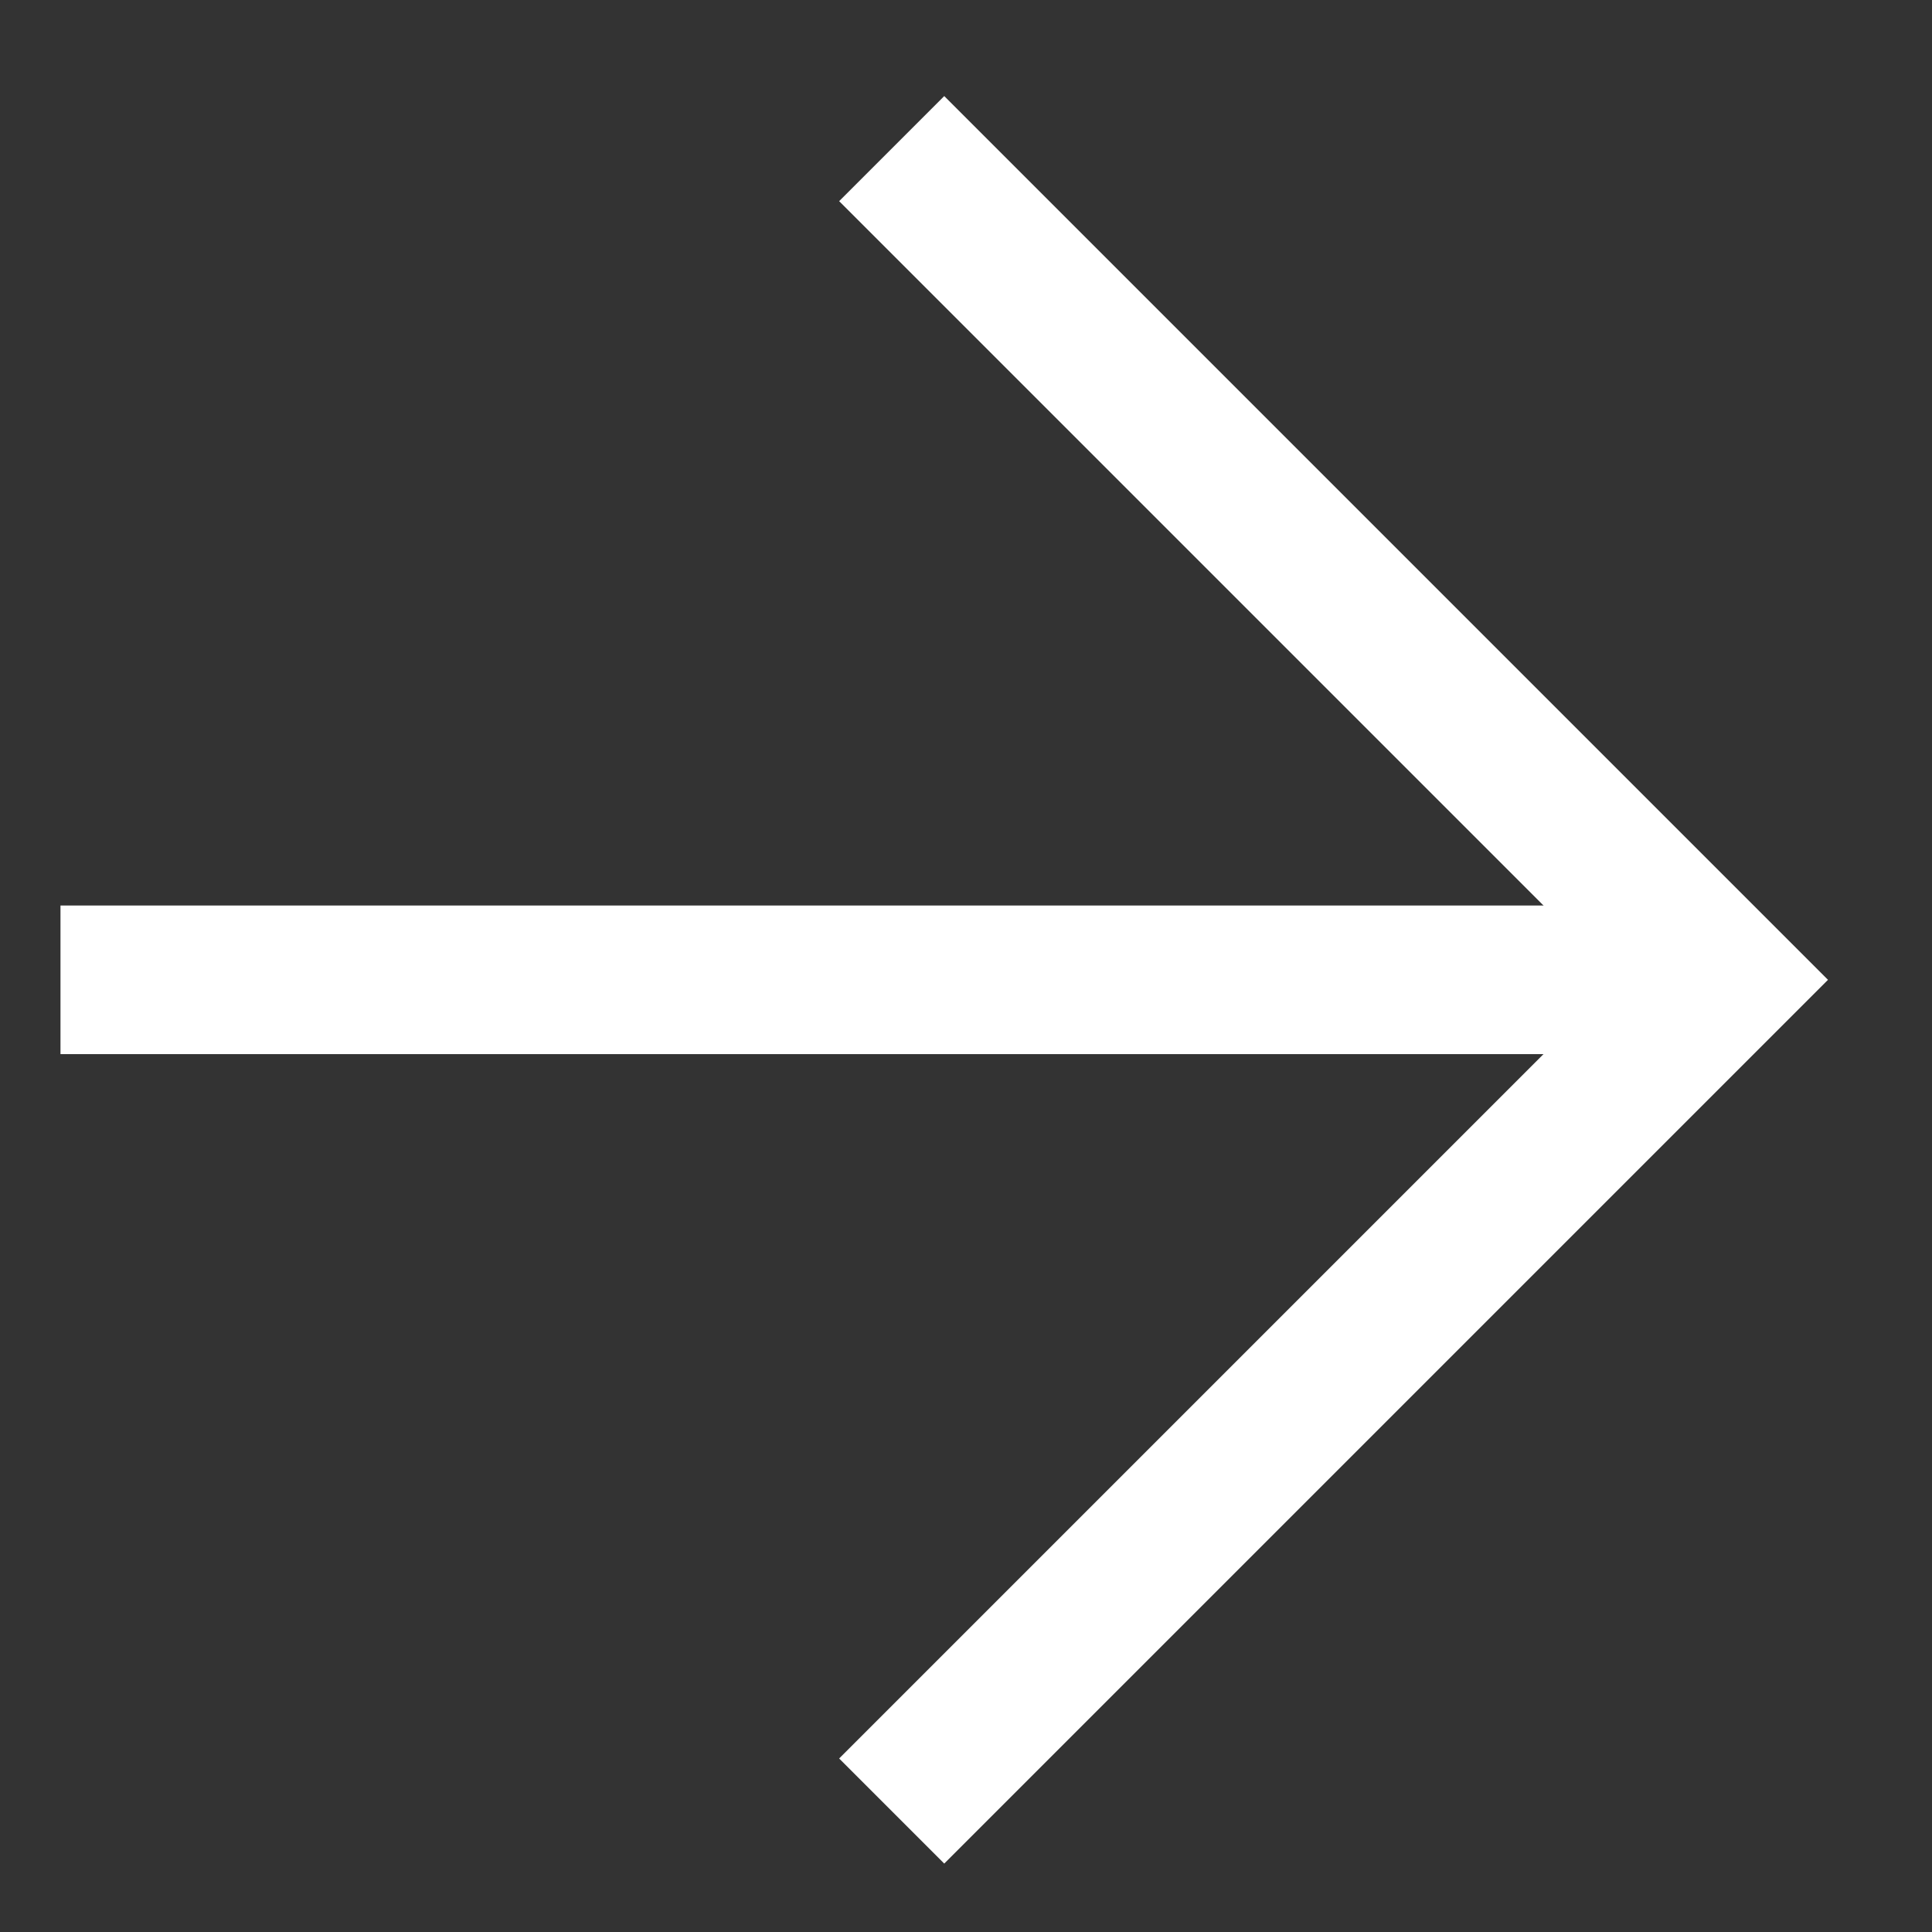
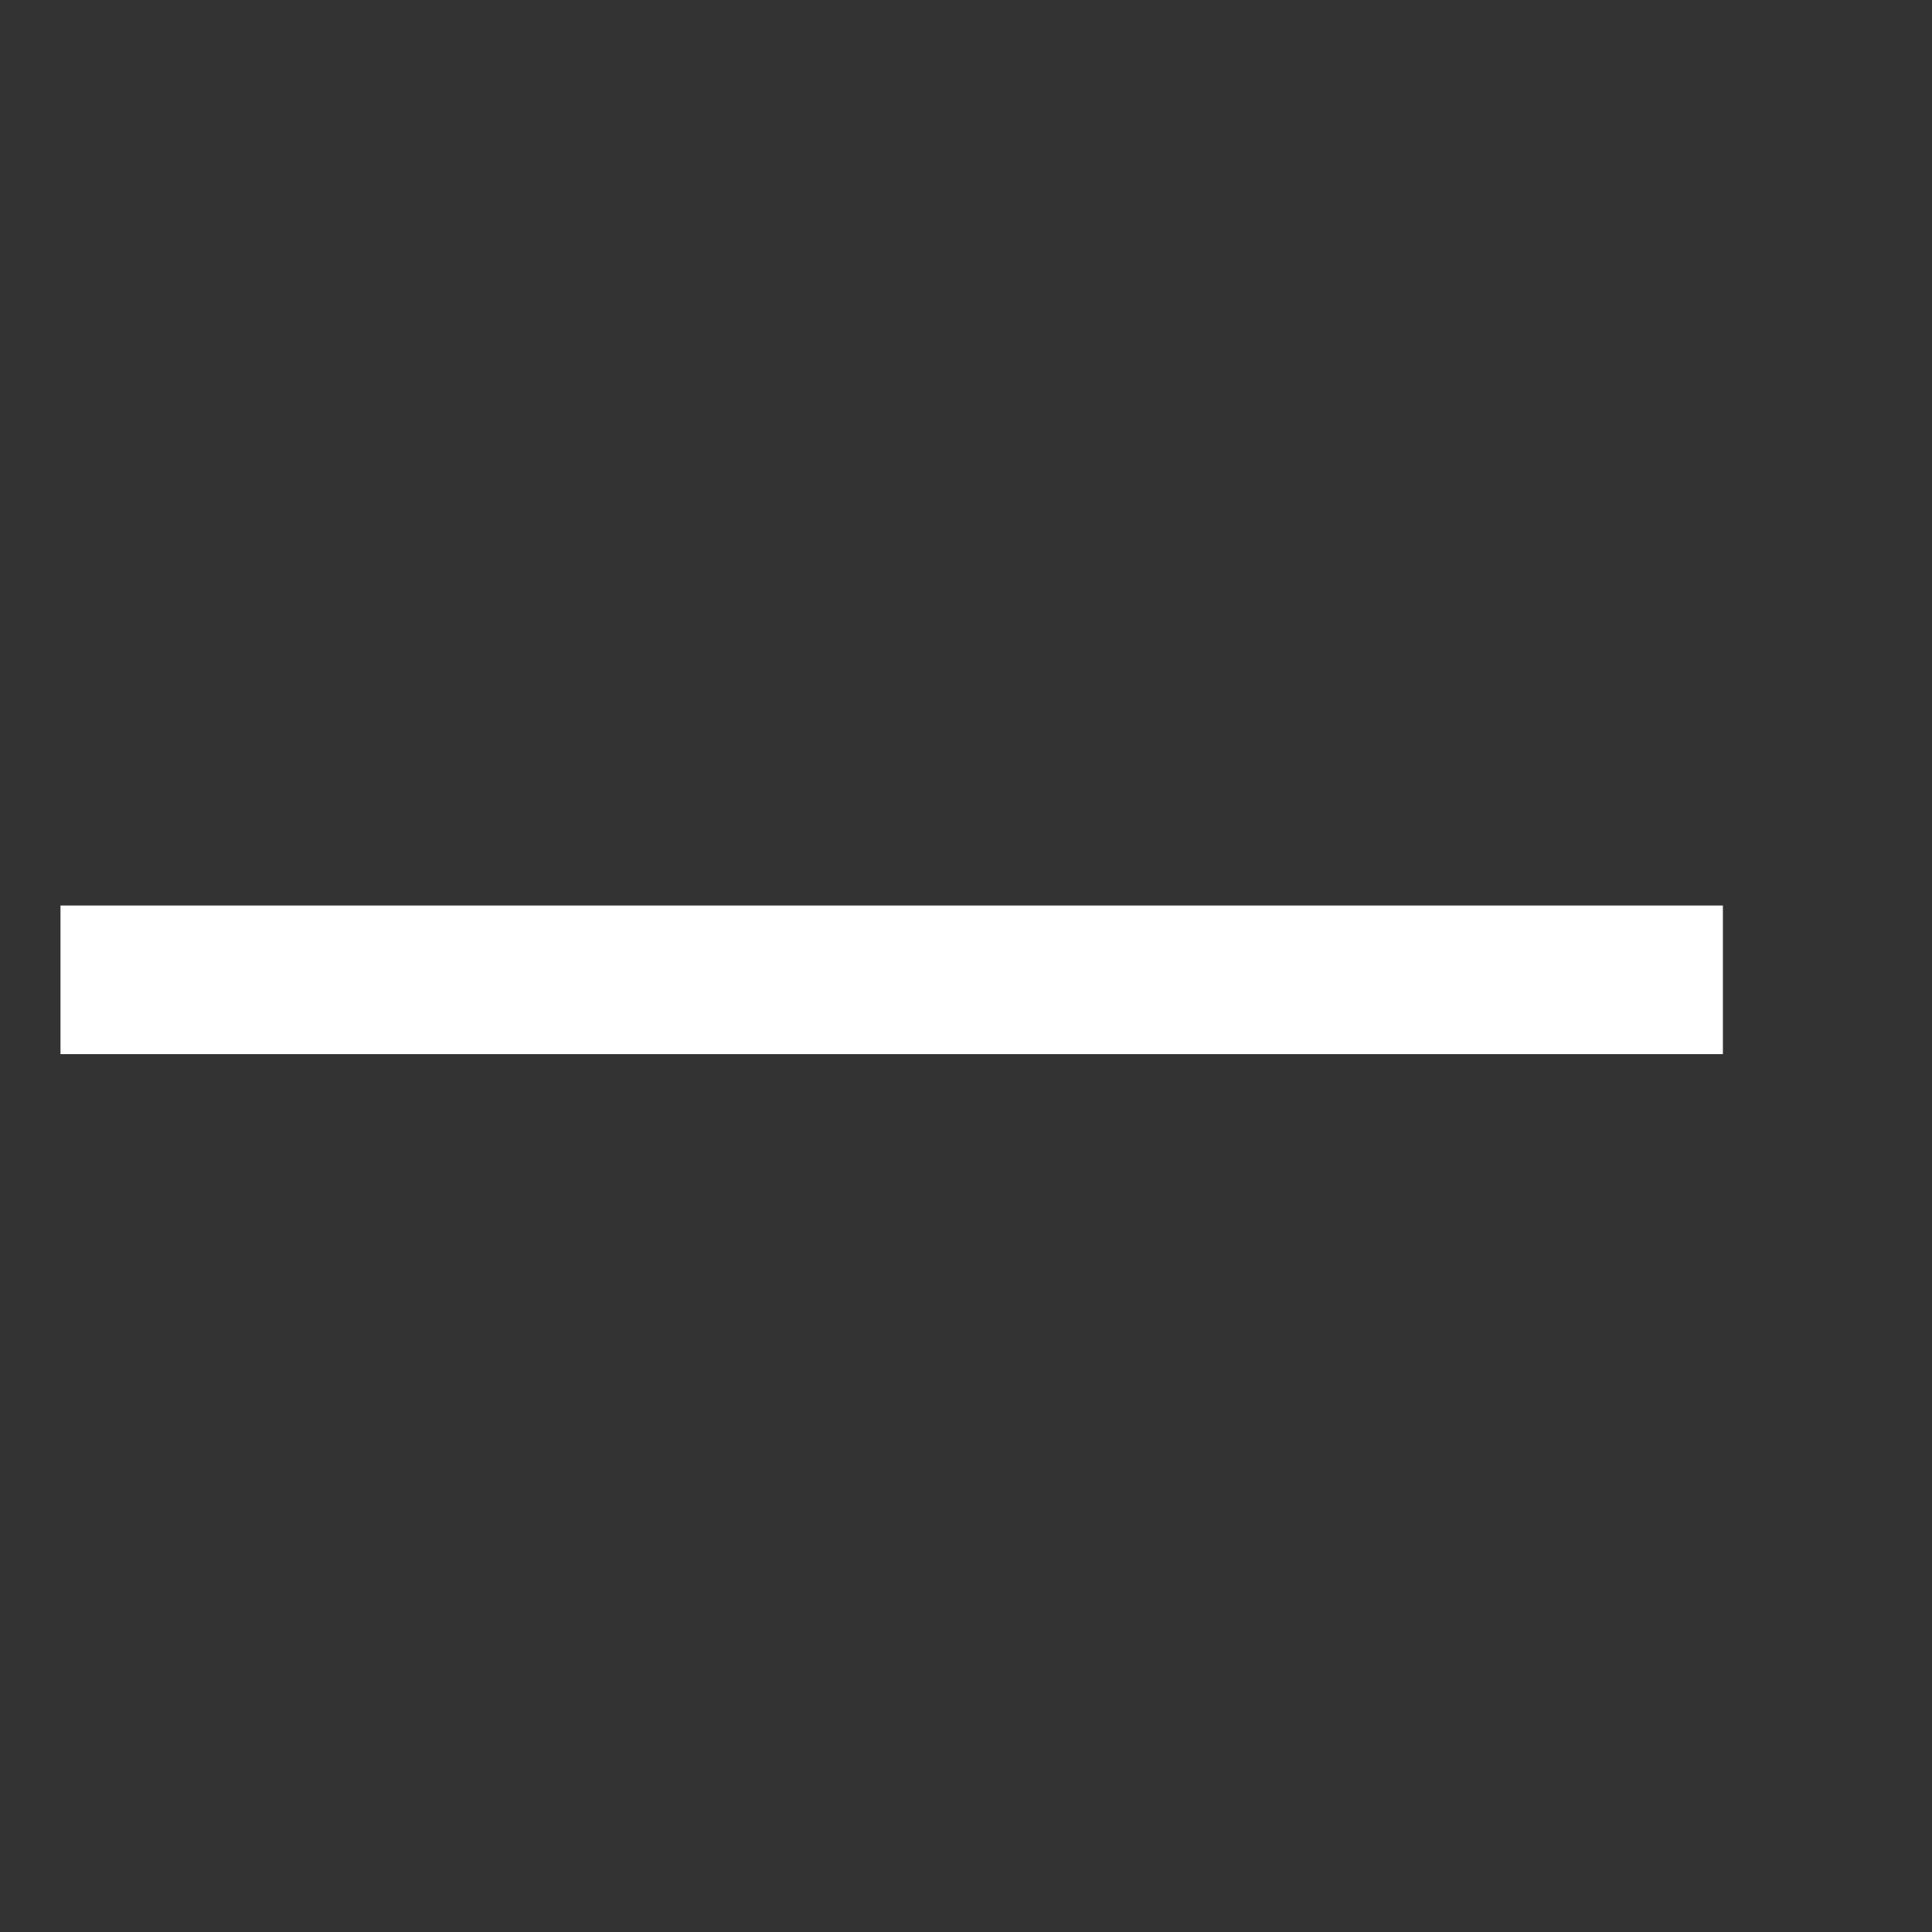
<svg xmlns="http://www.w3.org/2000/svg" width="13" height="13" viewBox="0 0 13 13" fill="none">
  <rect x="0" y="0" width="13" height="13" fill="#333333" stroke="none" />
-   <path d="M6 1L11.593 6.593L6 12.186" stroke="white" />
  <path d="M11.593 6.593H0.407" stroke="white" />
</svg>